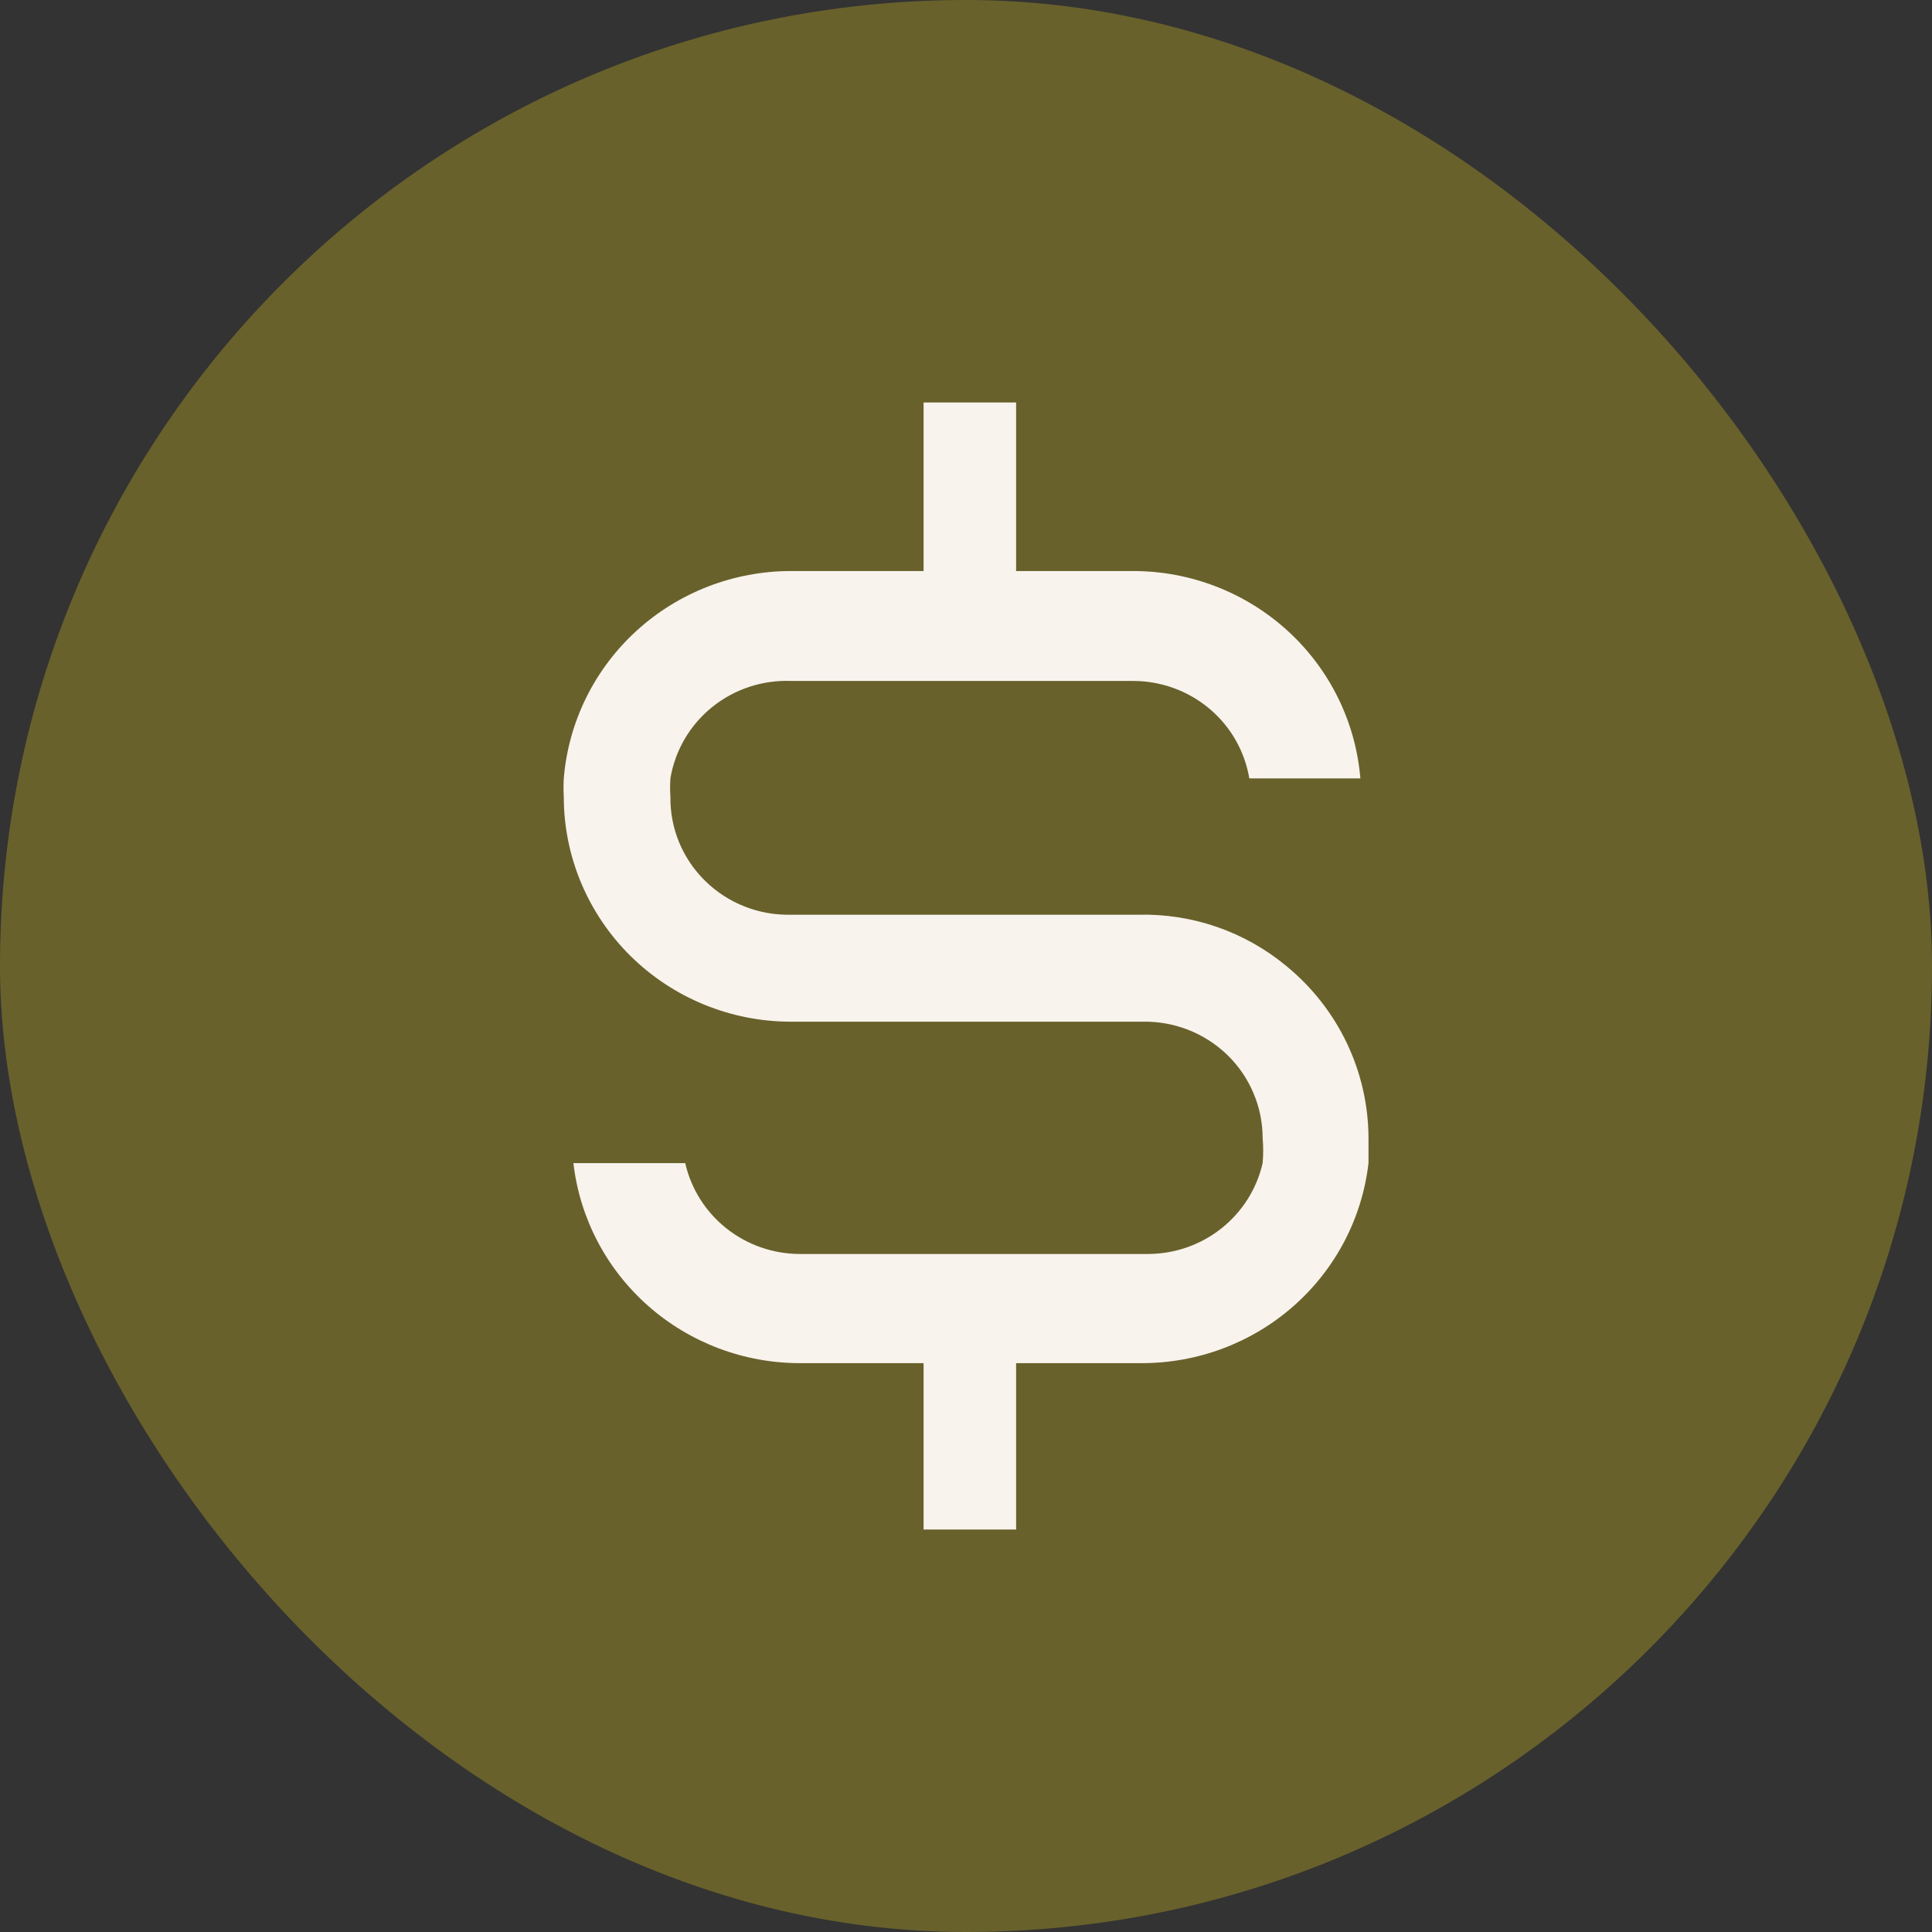
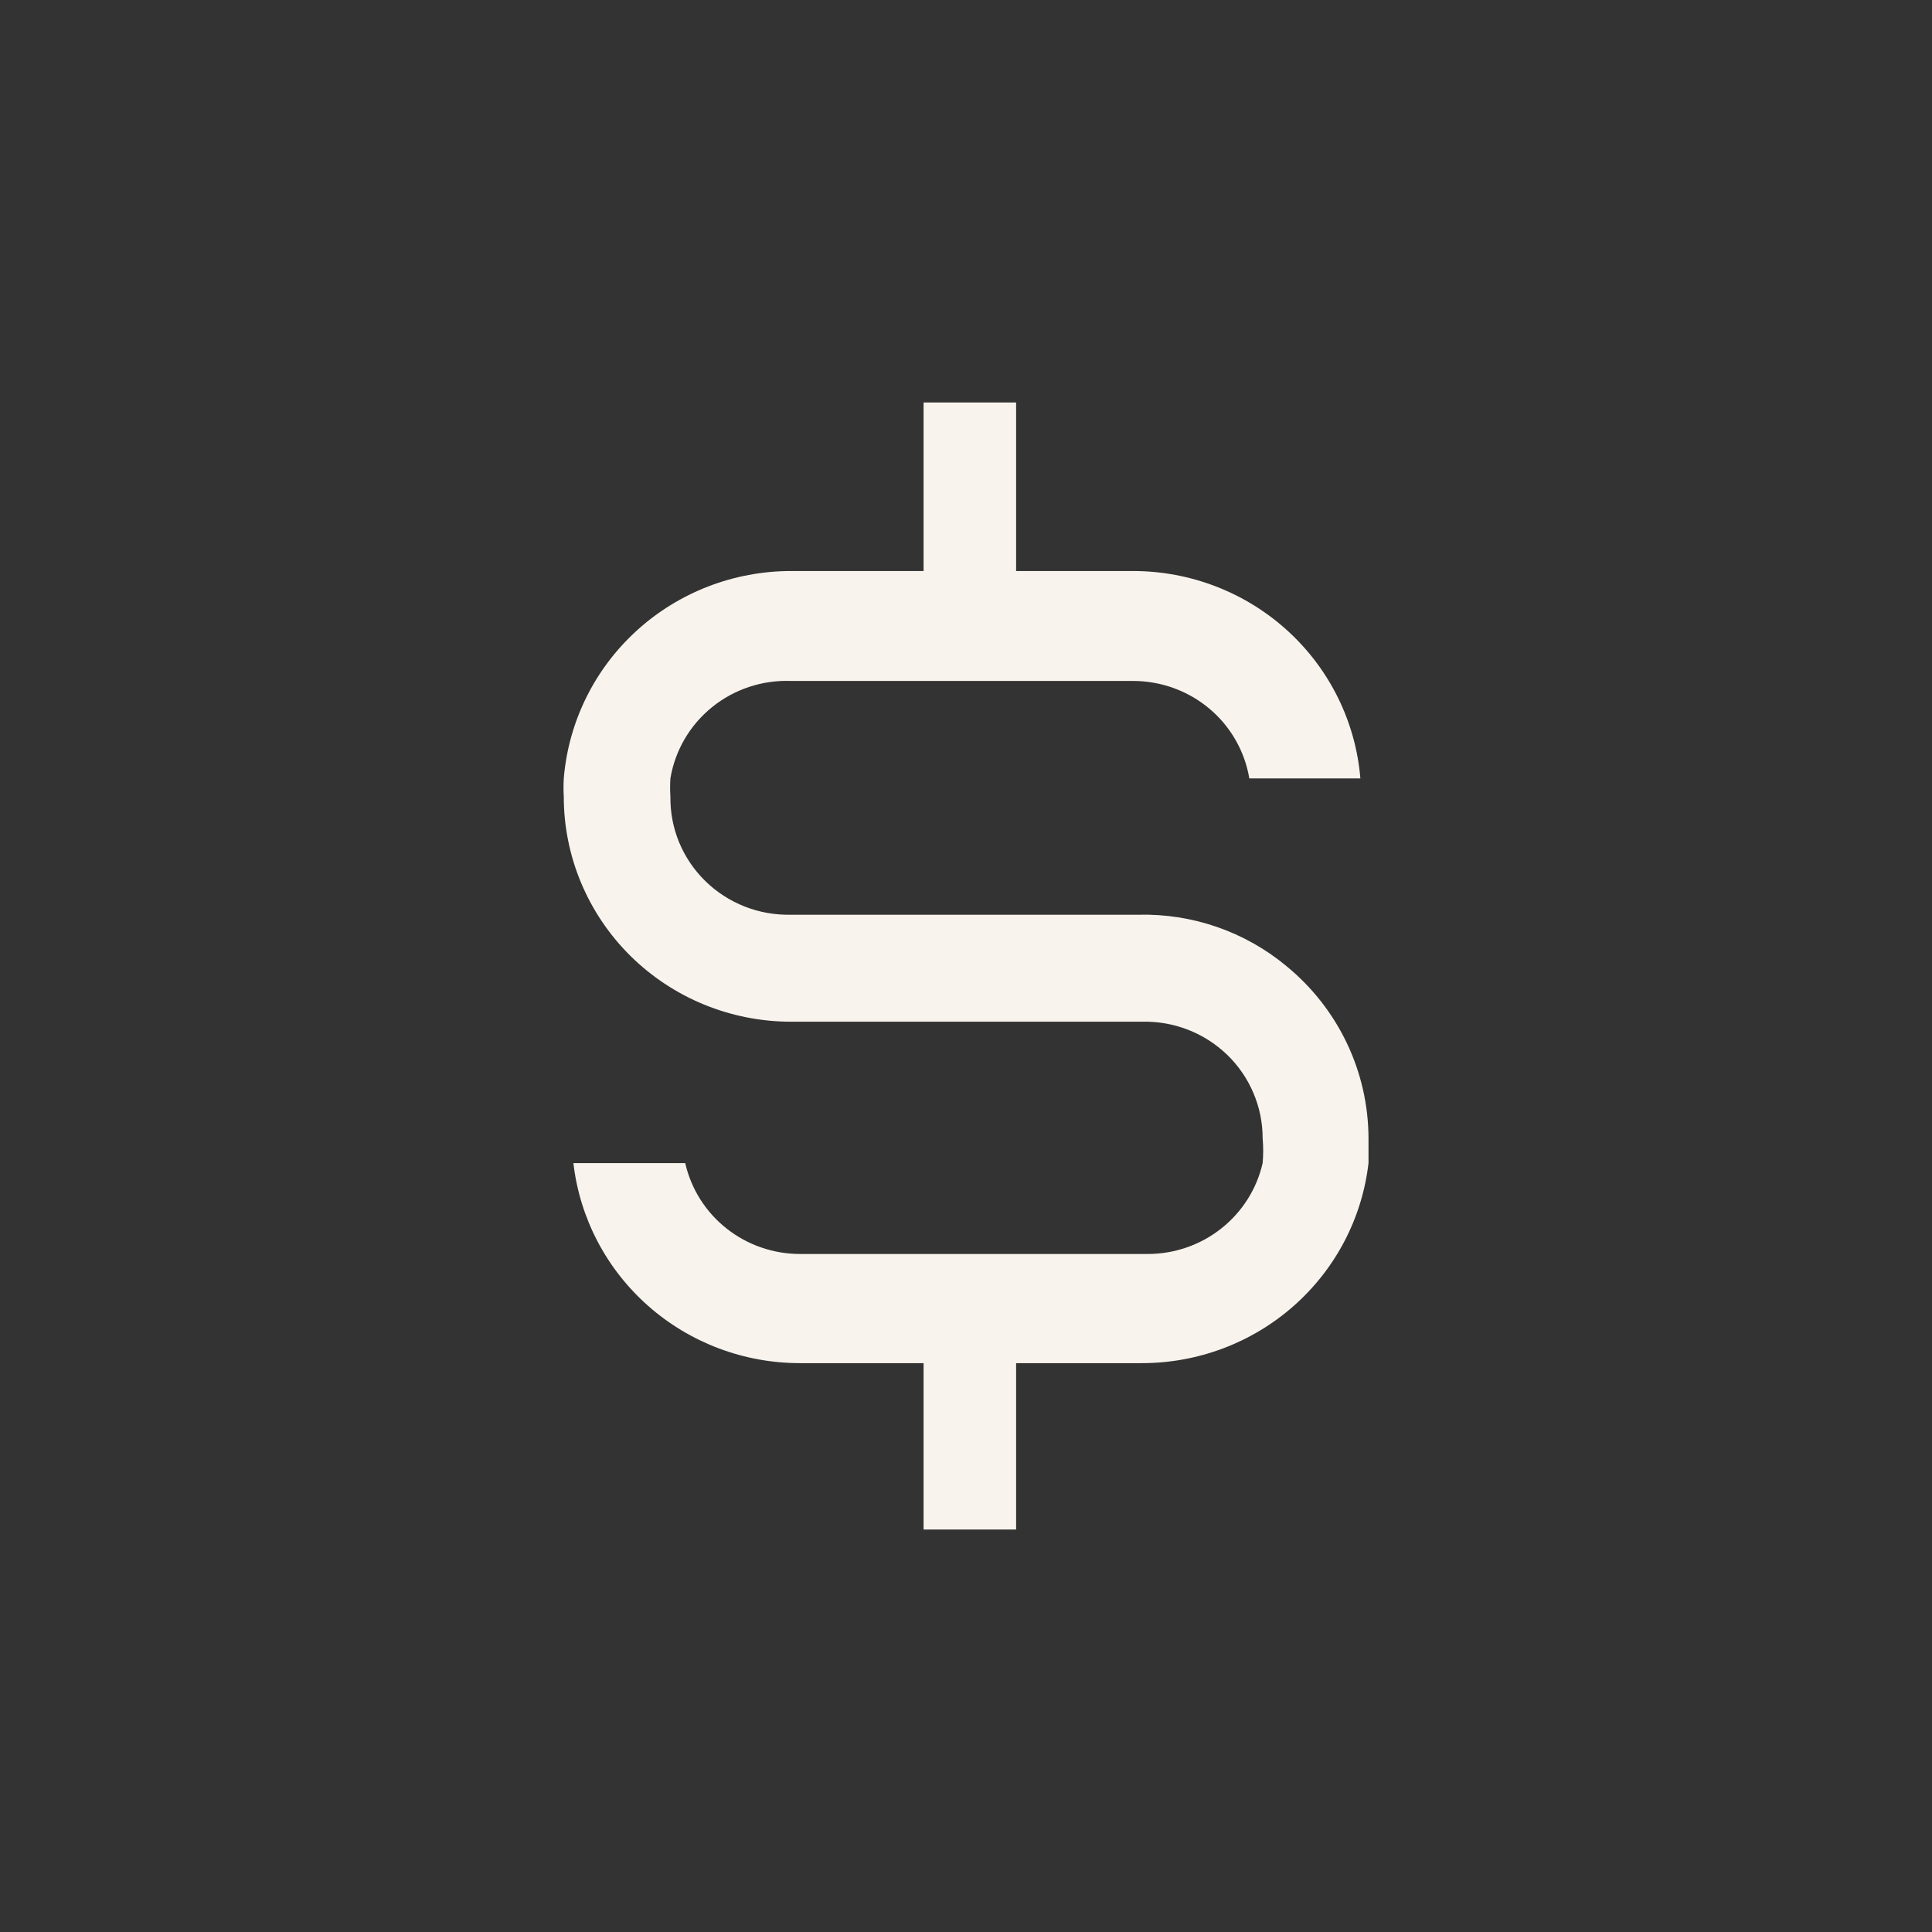
<svg xmlns="http://www.w3.org/2000/svg" width="48" height="48" viewBox="0 0 48 48" fill="none">
  <rect x="0" y="0" width="48" height="48" fill="#333333" stroke="none" />
-   <rect width="48" height="48" rx="24" fill="#69612B" />
  <path d="M31.958 24C30.93 23.146 29.622 22.693 28.28 22.726H19.654C19.26 22.735 18.869 22.667 18.503 22.523C18.138 22.38 17.805 22.165 17.525 21.891C17.245 21.618 17.024 21.291 16.874 20.931C16.725 20.57 16.651 20.184 16.656 19.794C16.646 19.643 16.646 19.491 16.656 19.339C16.772 18.644 17.14 18.014 17.692 17.568C18.244 17.122 18.942 16.891 19.654 16.918H28.151C28.844 16.918 29.515 17.161 30.044 17.604C30.573 18.047 30.925 18.663 31.039 19.339H33.798C33.682 17.936 33.037 16.626 31.991 15.672C30.945 14.717 29.574 14.187 28.151 14.187H25.245V10H22.946V14.187H19.654C18.231 14.187 16.86 14.717 15.814 15.672C14.768 16.626 14.123 17.936 14.007 19.339C13.998 19.491 13.998 19.643 14.007 19.794C14.007 20.529 14.153 21.255 14.437 21.933C14.721 22.611 15.137 23.228 15.661 23.747C16.72 24.795 18.156 25.384 19.654 25.384H28.372C28.762 25.374 29.15 25.442 29.514 25.583C29.877 25.724 30.208 25.936 30.488 26.205C30.767 26.475 30.989 26.797 31.14 27.154C31.292 27.509 31.37 27.892 31.37 28.278C31.388 28.484 31.388 28.691 31.37 28.897C31.224 29.538 30.862 30.11 30.344 30.52C29.826 30.931 29.182 31.154 28.519 31.155H19.874C19.211 31.154 18.567 30.931 18.049 30.52C17.531 30.11 17.17 29.538 17.024 28.897H14.246C14.404 30.265 15.065 31.528 16.103 32.444C17.141 33.361 18.483 33.867 19.874 33.867H22.946V38H25.245V33.867H28.372C29.763 33.867 31.105 33.361 32.143 32.444C33.181 31.528 33.842 30.265 34 28.897V28.278C33.998 27.461 33.814 26.653 33.461 25.914C33.108 25.174 32.595 24.521 31.958 24Z" fill="#F8F3ED" />
</svg>